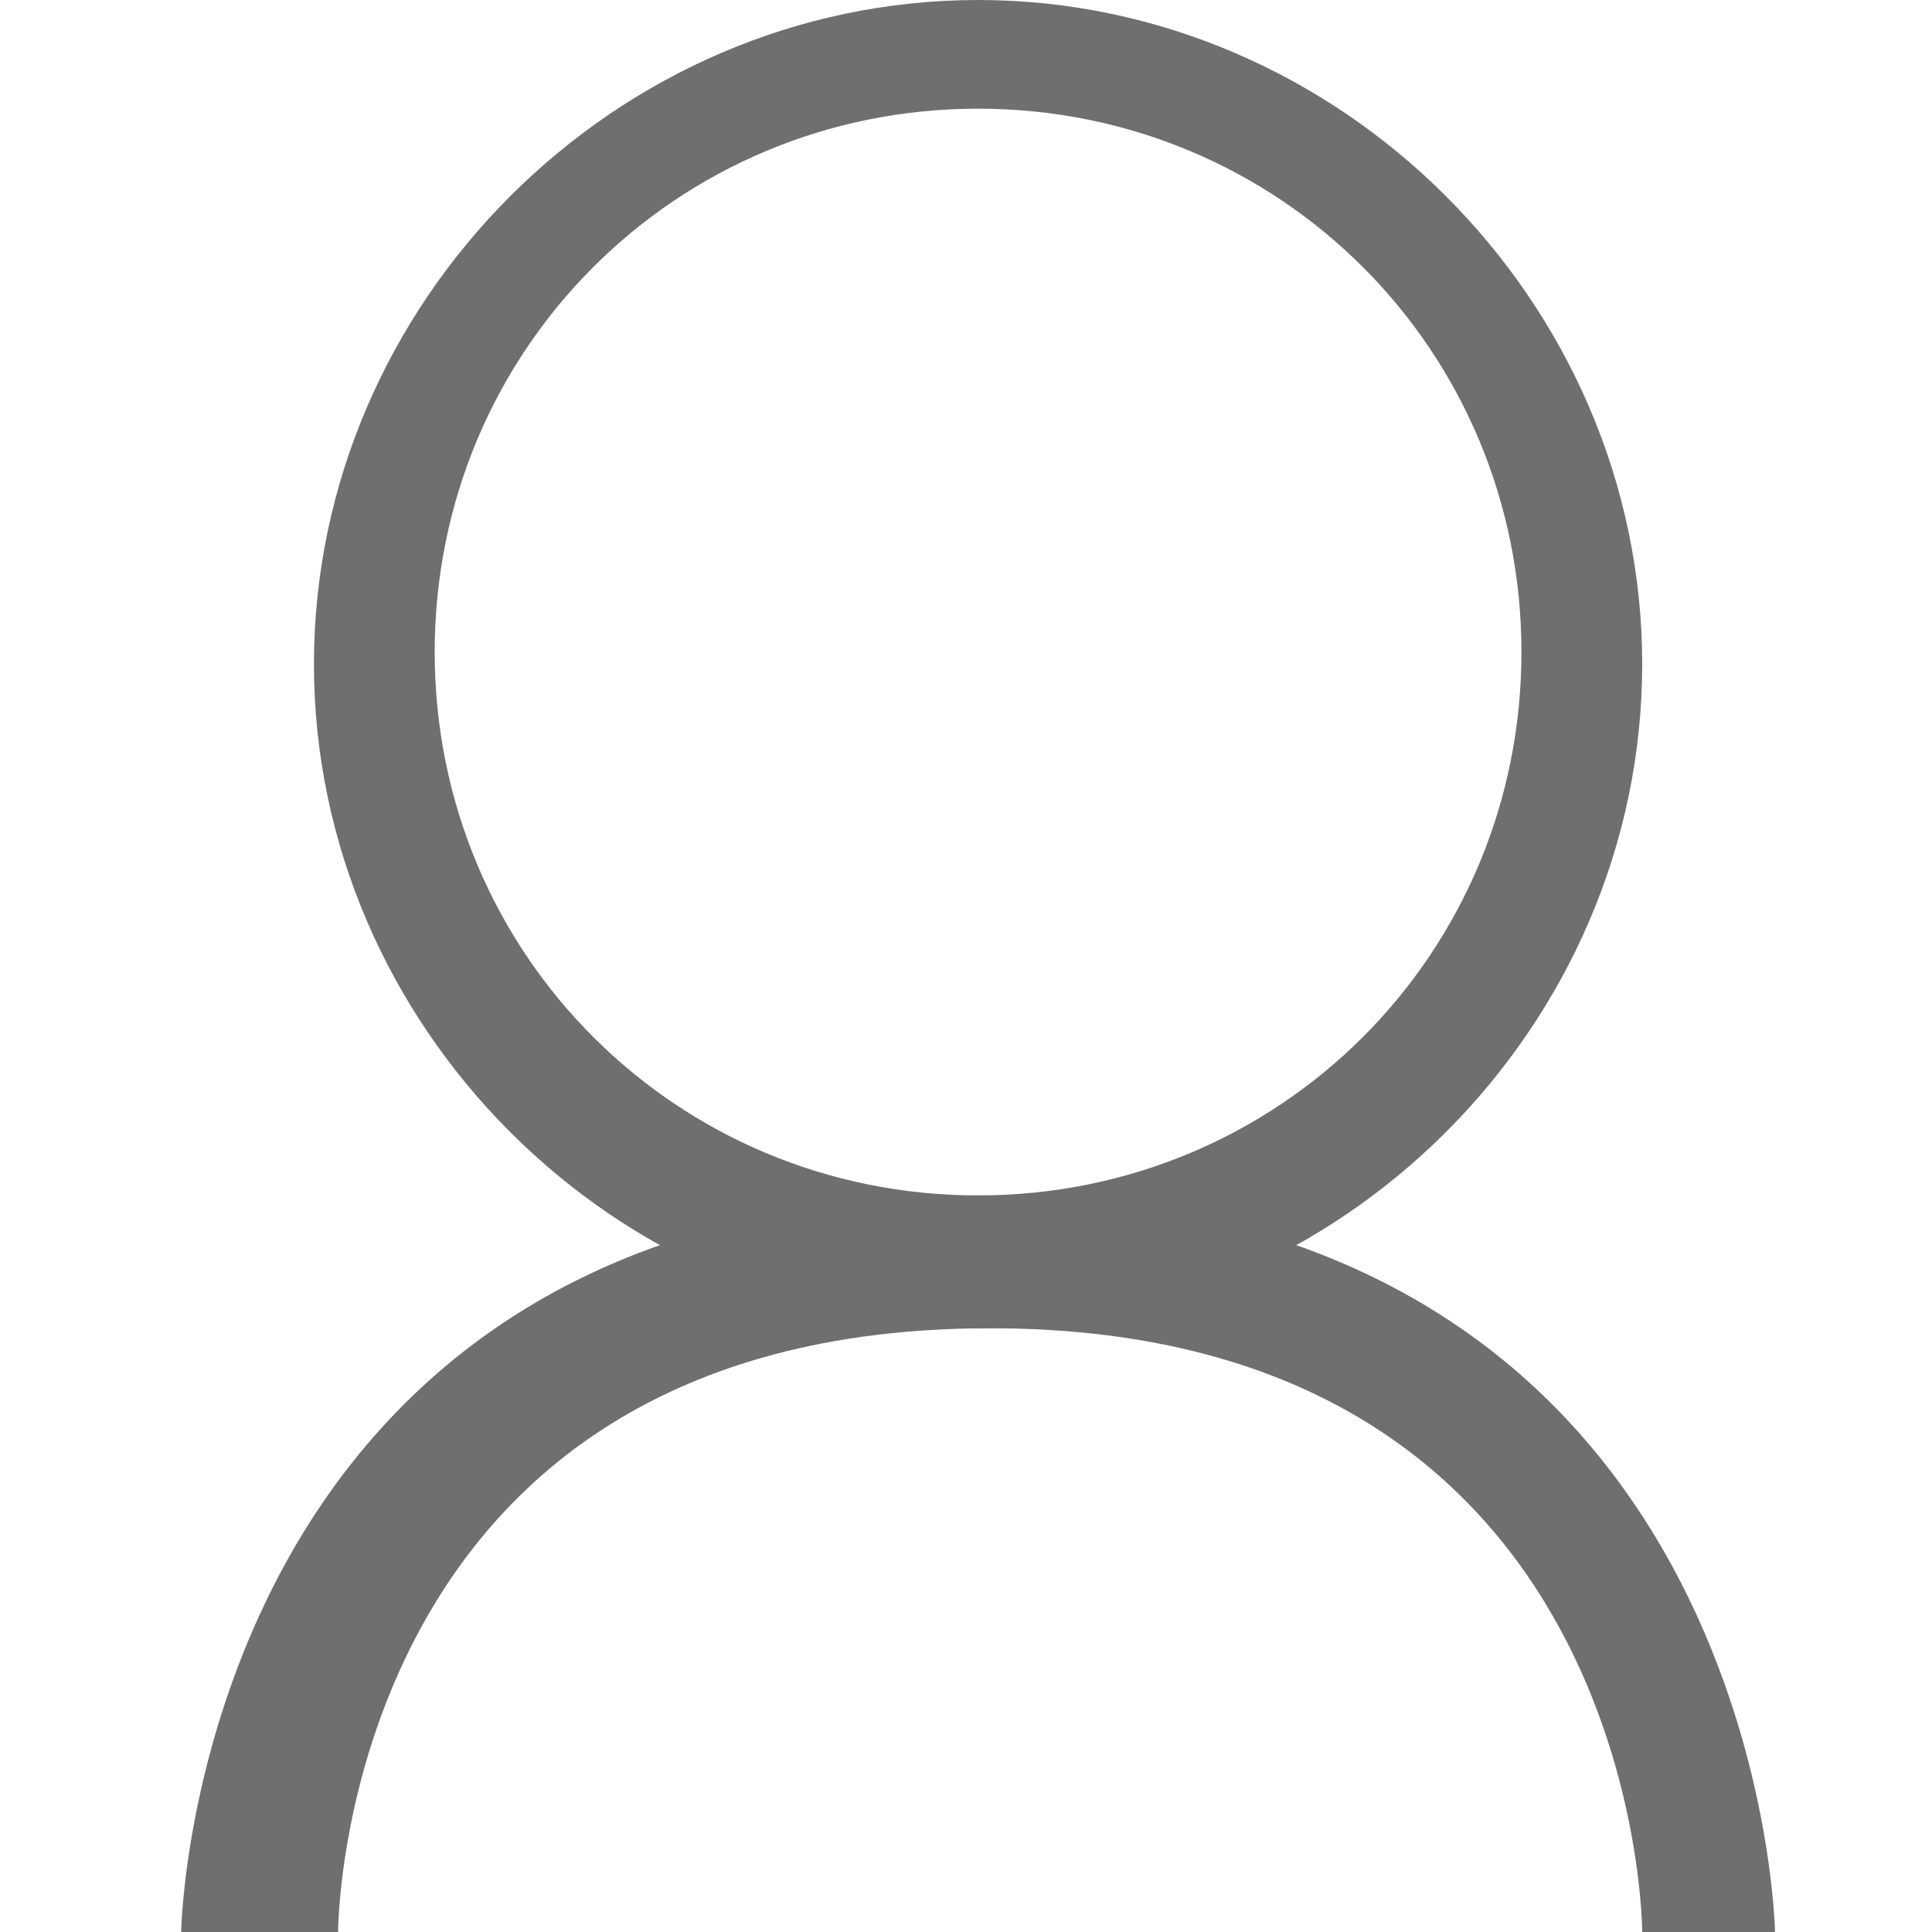
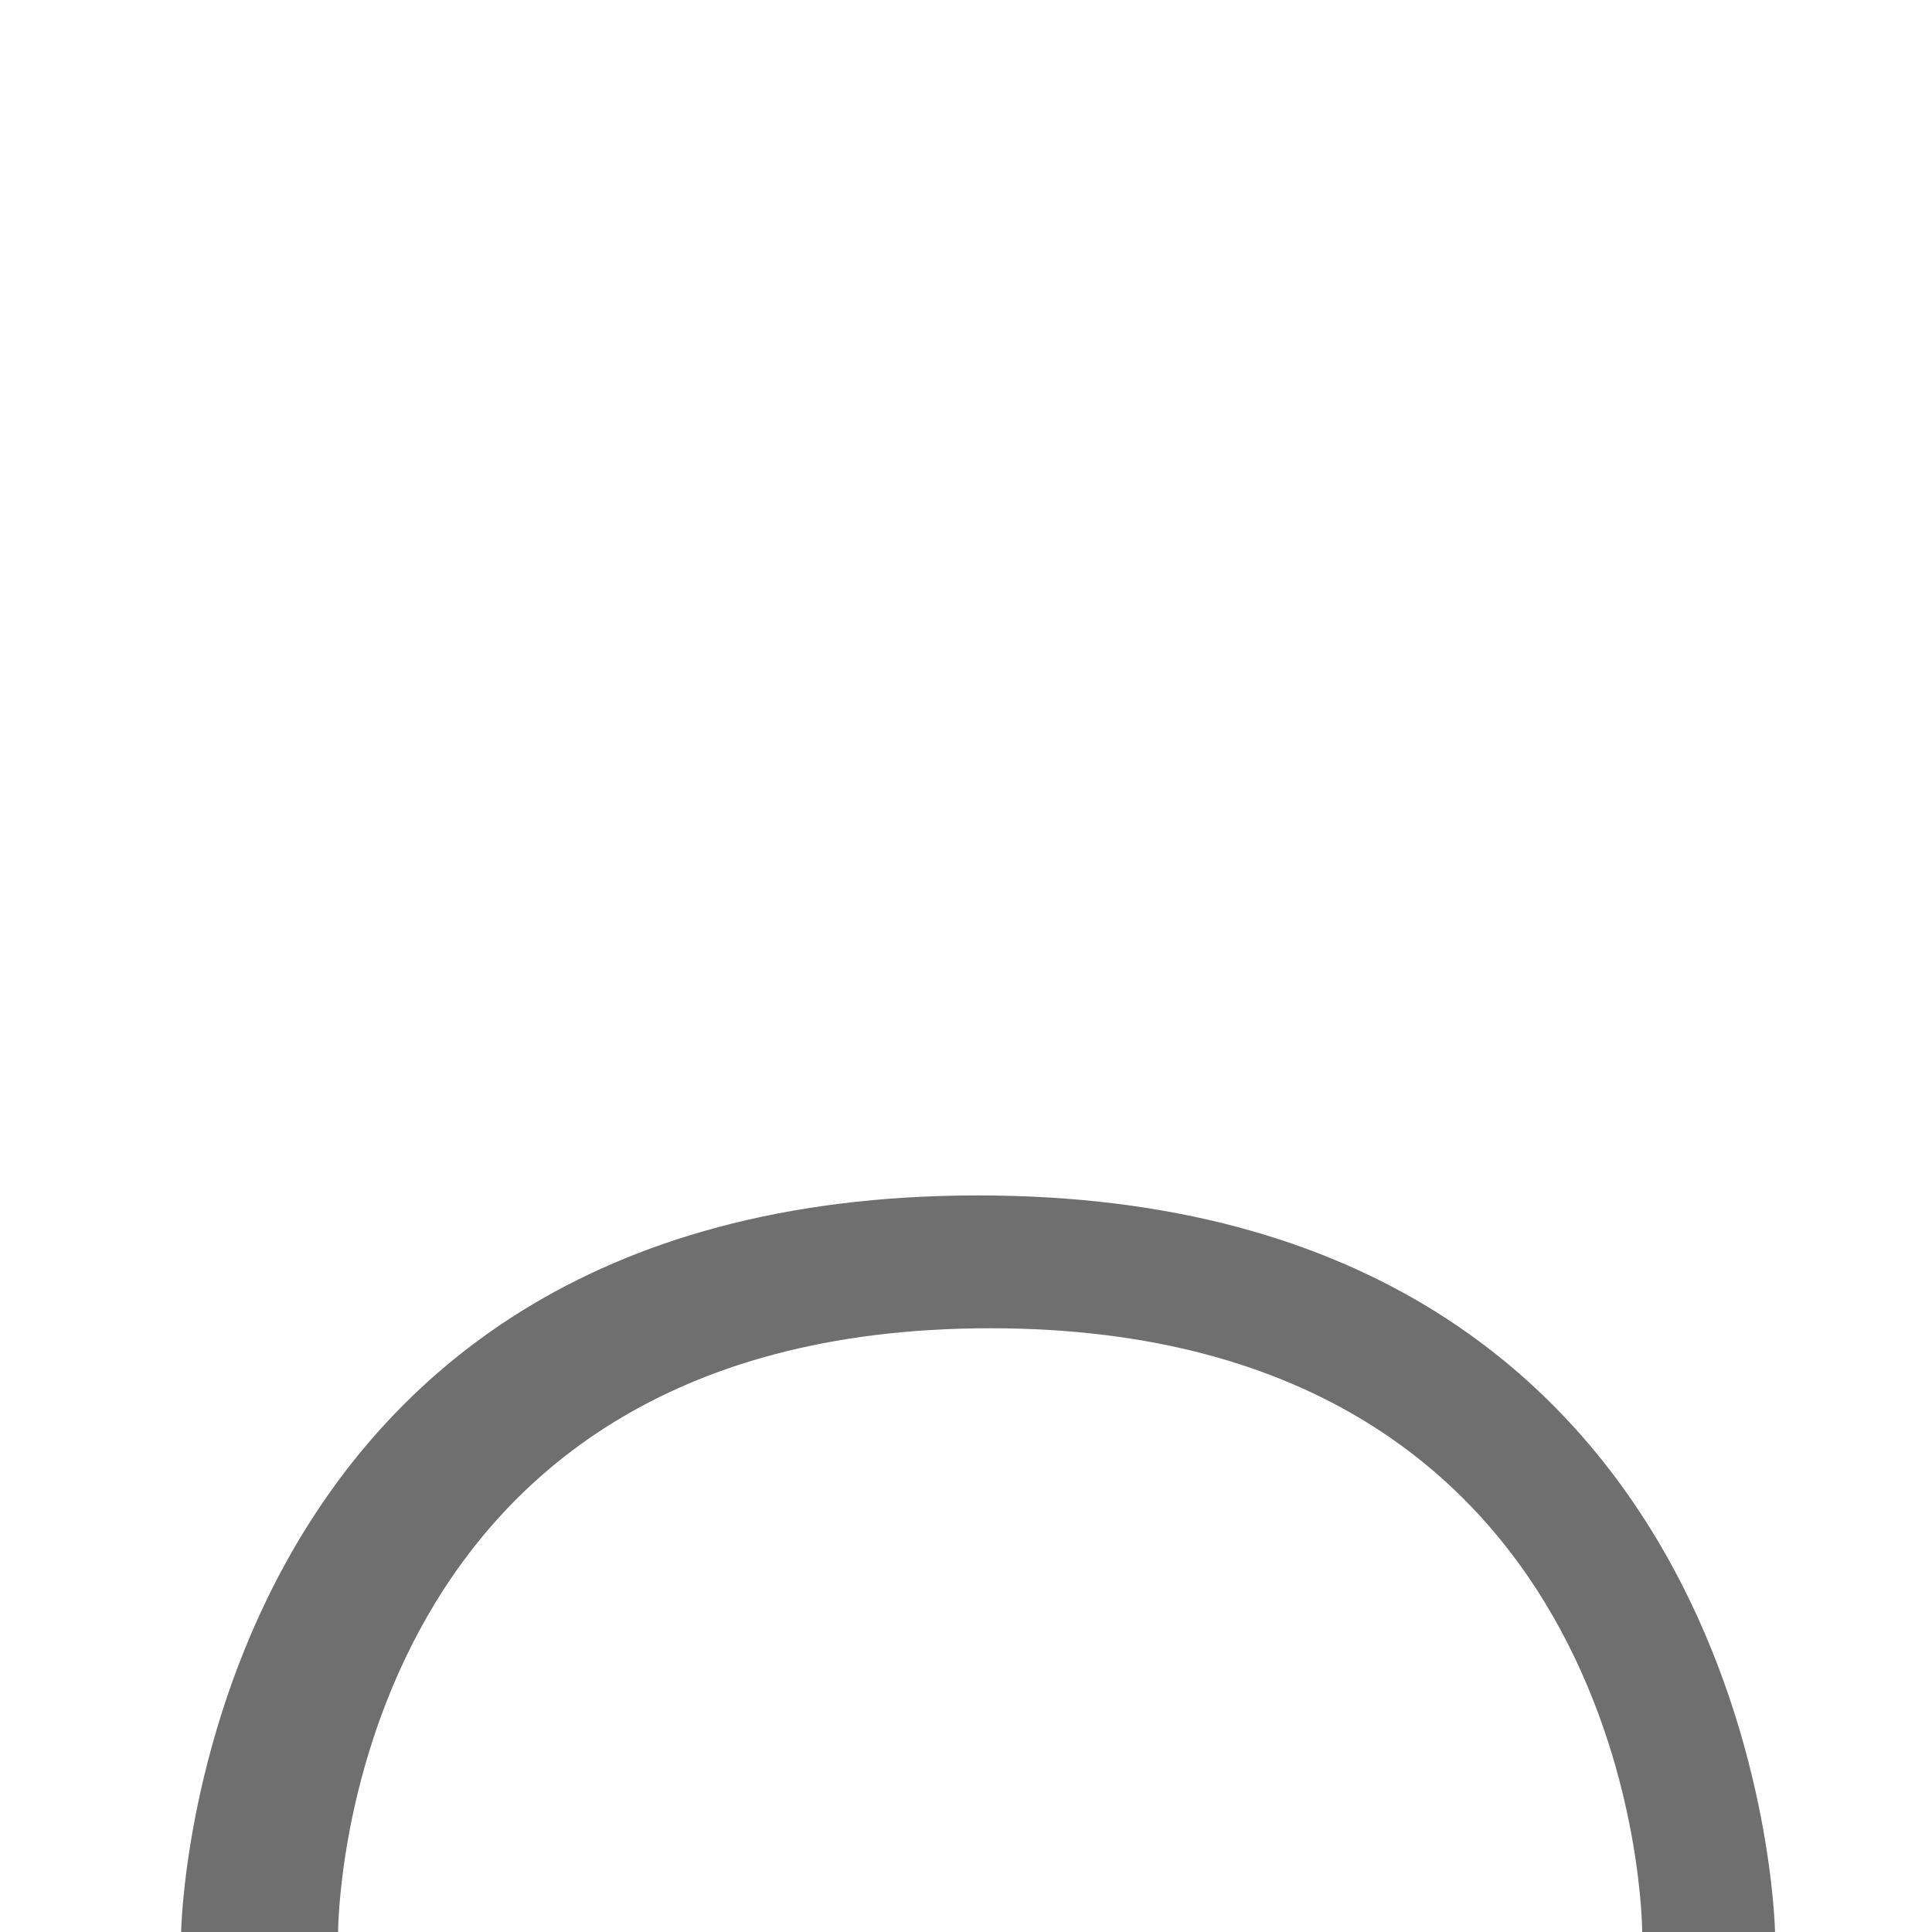
<svg xmlns="http://www.w3.org/2000/svg" enable-background="new 0 0 16 16" viewBox="0 0 16 16">
  <g fill="#6f6f6f">
-     <path d="m8.1 0c-3 0-5.5 2.5-5.5 5.5s2.5 5.5 5.5 5.5 5.5-2.5 5.5-5.5-2.5-5.5-5.5-5.5zm0 9.9c-2.5 0-4.5-2-4.5-4.5s2-4.5 4.5-4.5 4.5 2 4.5 4.5-2 4.5-4.5 4.5z" />
    <path d="m1.5 16s.1-6.1 6.6-6.1 6.6 6.1 6.6 6.1h-1.1s0-5-5.4-5-5.4 5-5.4 5z" />
  </g>
</svg>